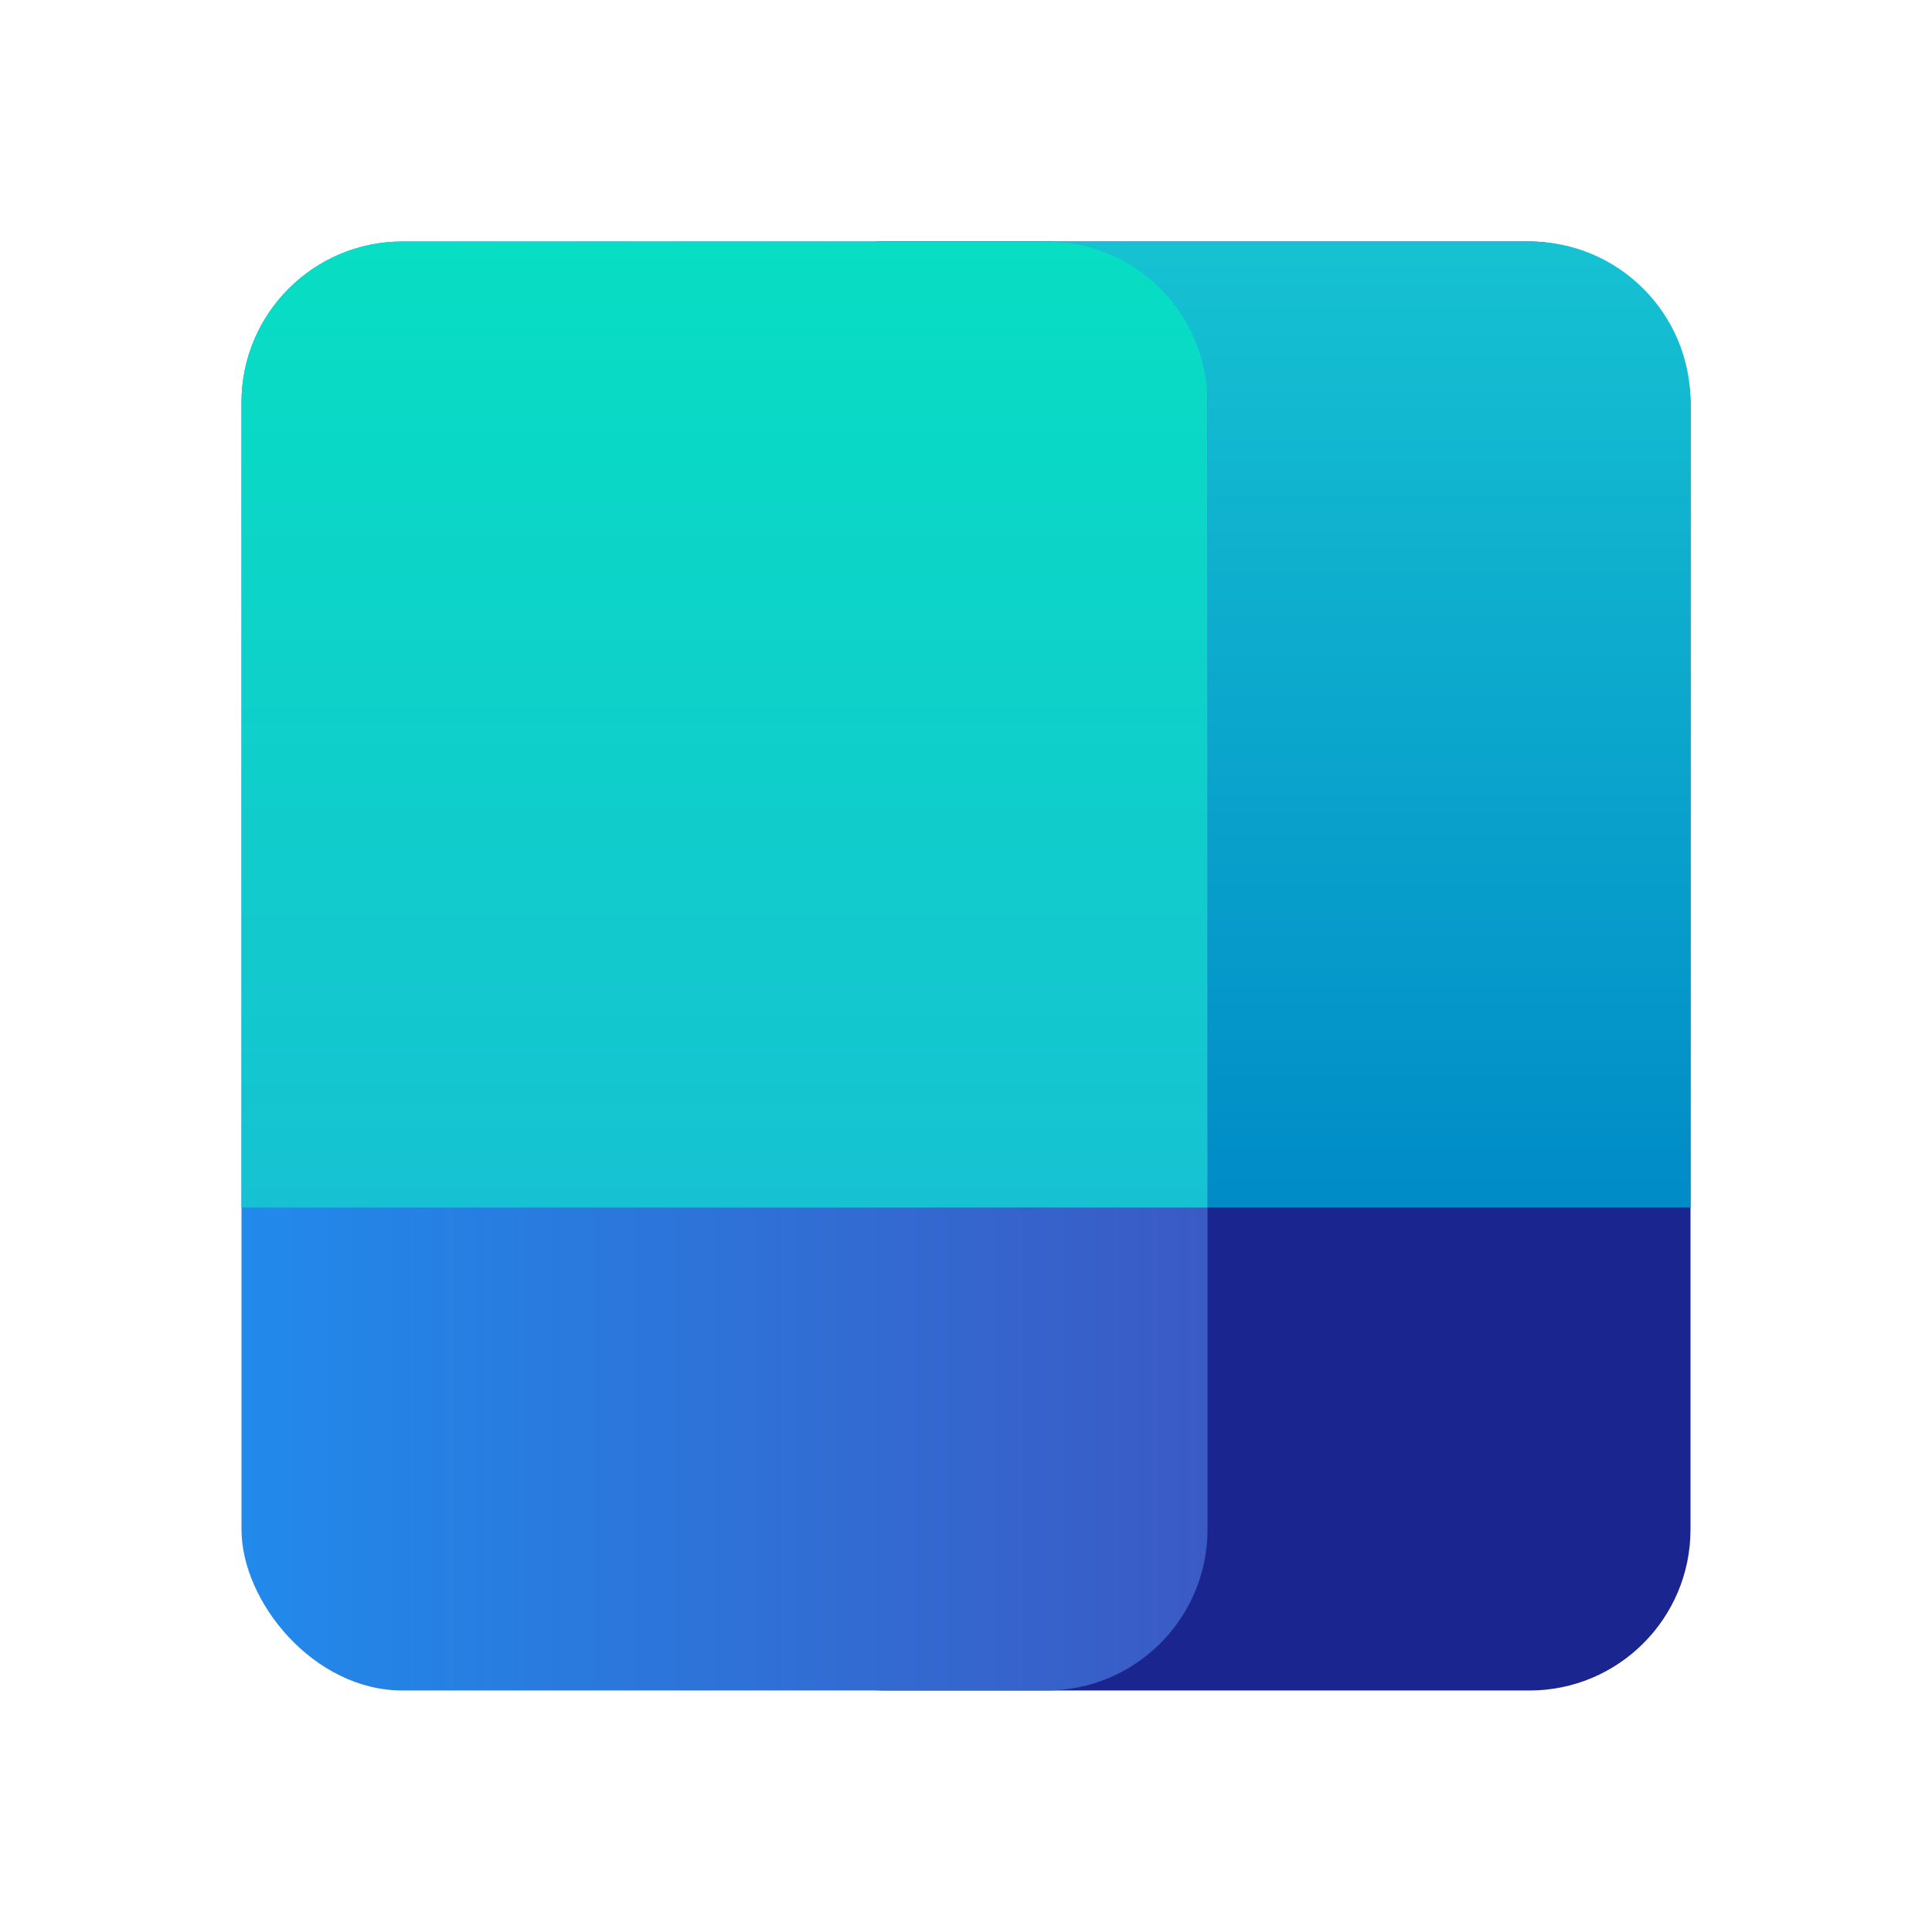
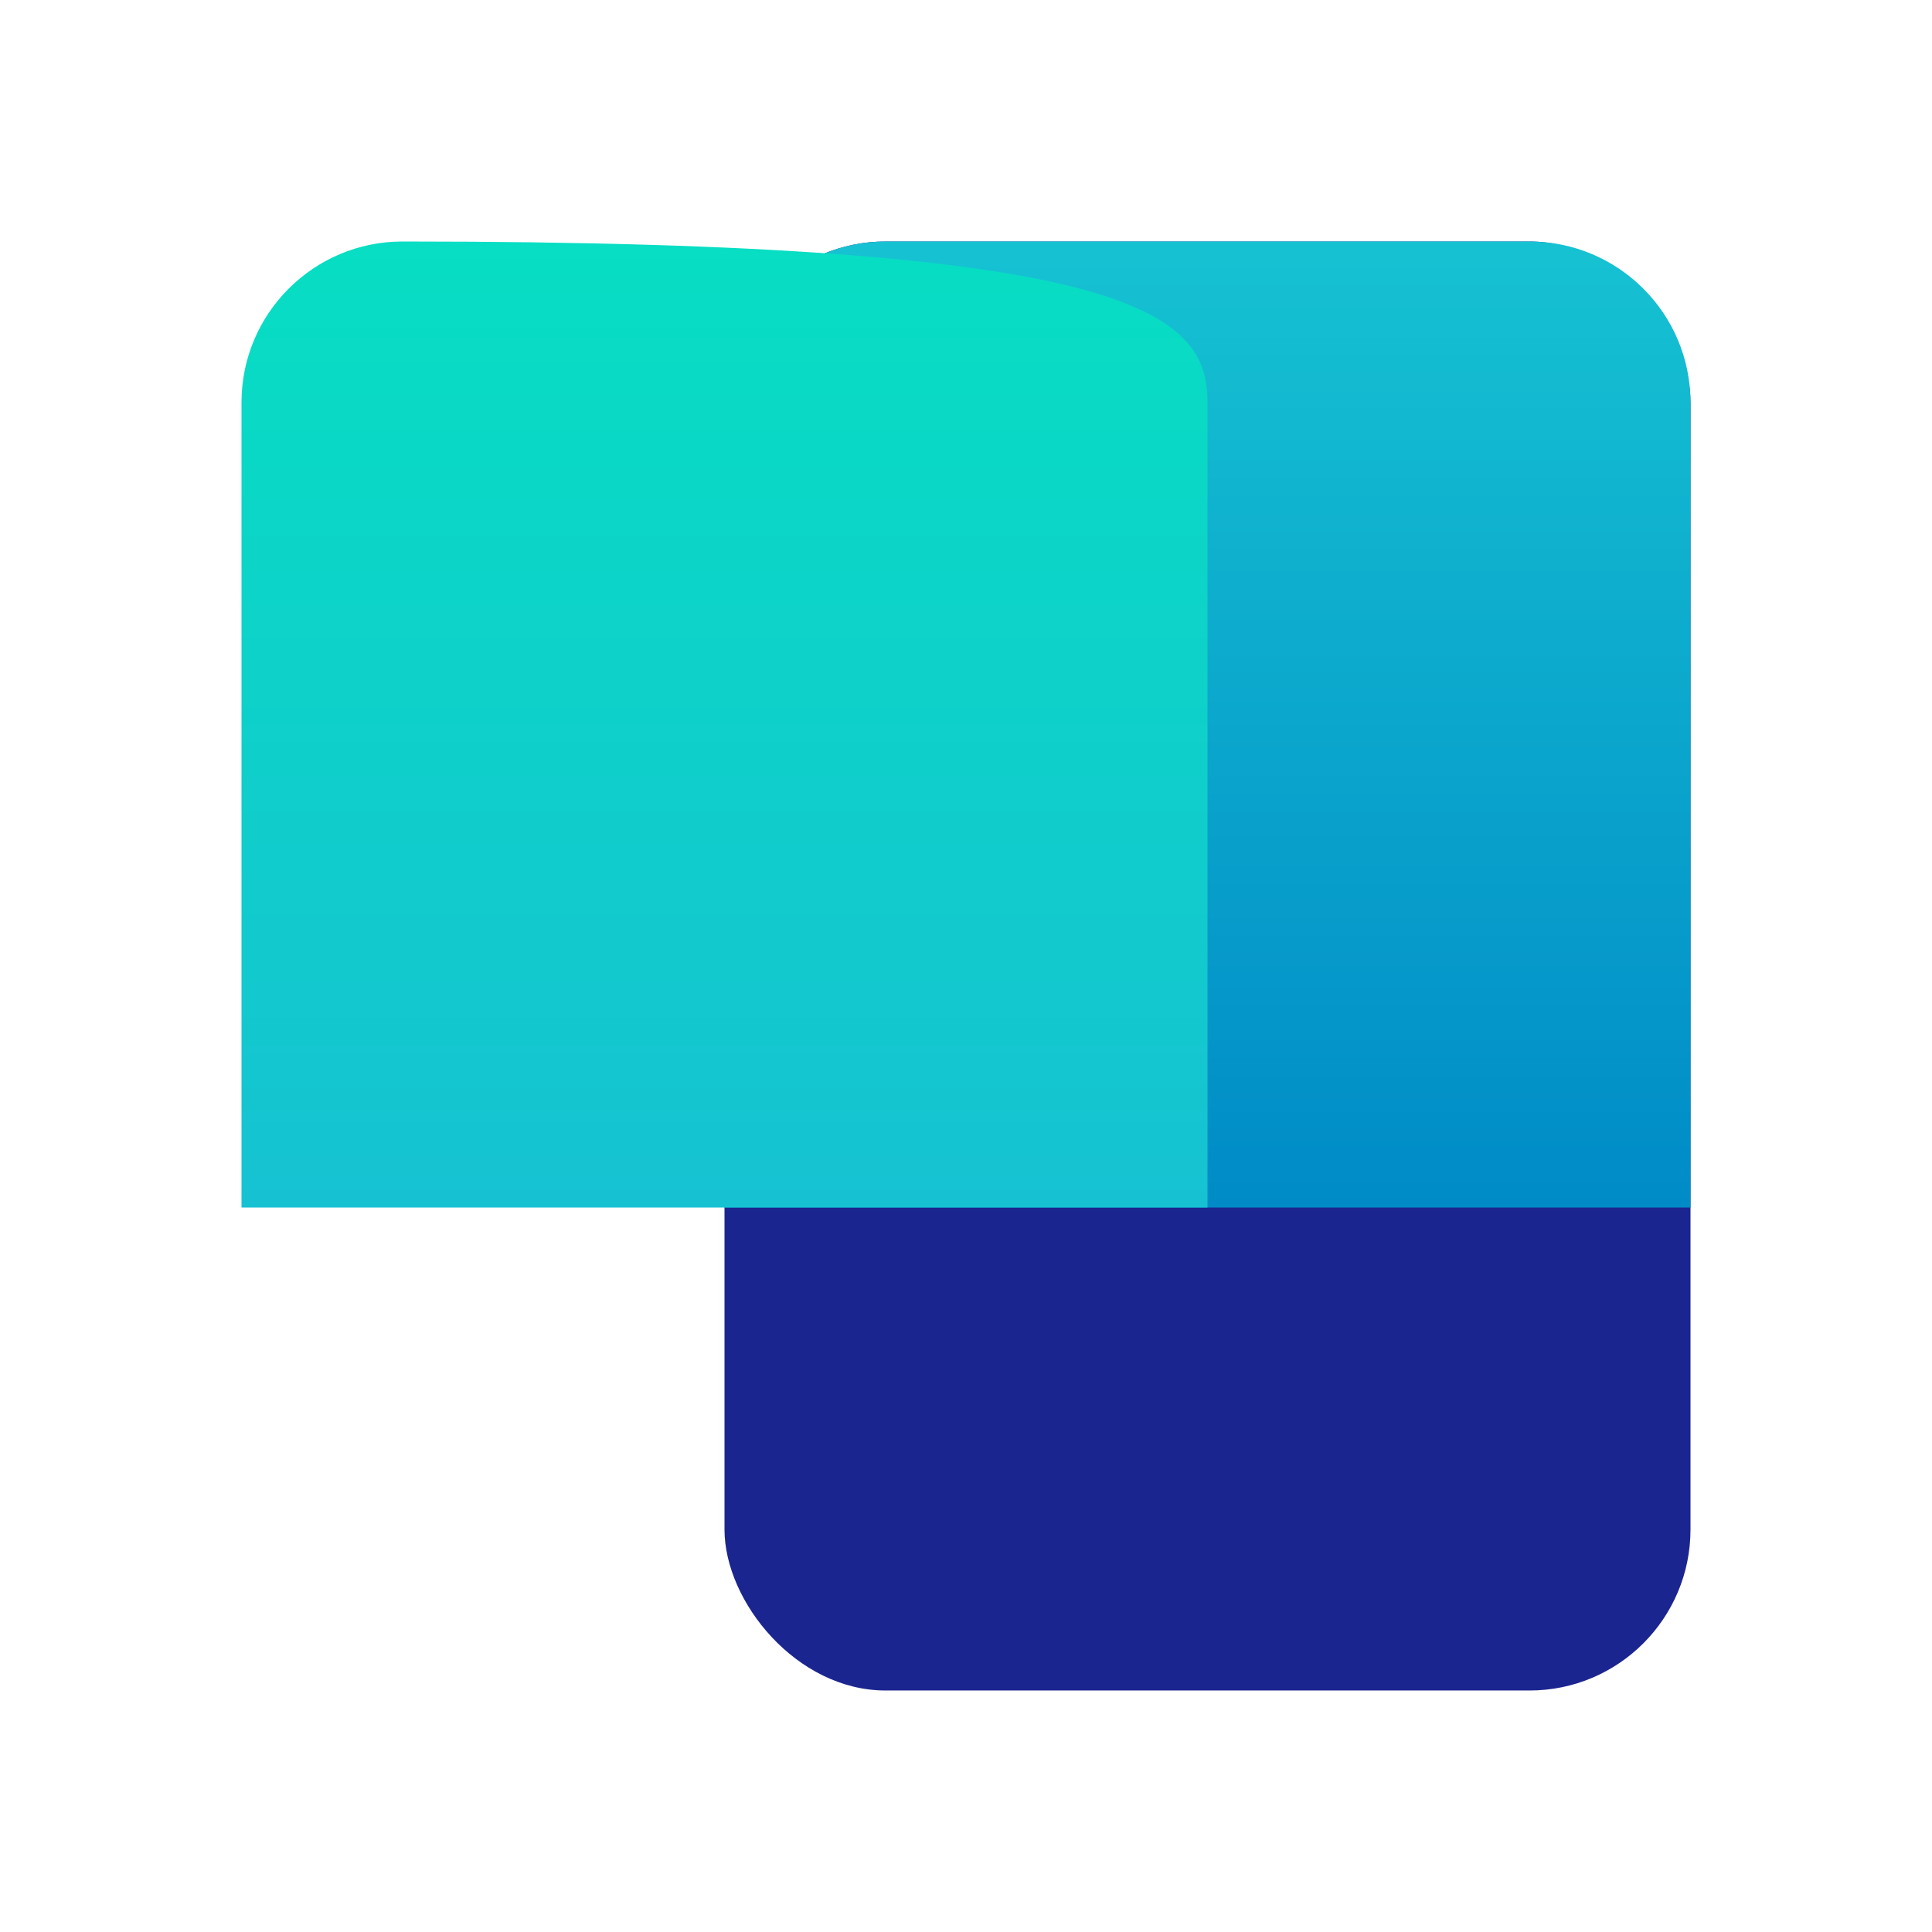
<svg xmlns="http://www.w3.org/2000/svg" width="48" height="48" viewBox="0 0 48 48" fill="none">
  <g id="ic_Consulting">
    <g id="Group 2609058">
      <rect id="Rectangle" x="18" y="6" width="24" height="36" rx="4" fill="#1B258F" />
      <path id="Rectangle Copy 22" d="M18 10C18 7.791 19.791 6 22 6H38C40.209 6 42 7.791 42 10V30H18V10Z" fill="url(#paint0_linear_1012_26140)" />
-       <rect id="Rectangle_2" x="6" y="6" width="24" height="36" rx="4" fill="url(#paint1_linear_1012_26140)" />
-       <path id="Rectangle Copy 21" d="M6 10C6 7.791 7.791 6 10 6H26C28.209 6 30 7.791 30 10V30H6V10Z" fill="url(#paint2_linear_1012_26140)" />
+       <path id="Rectangle Copy 21" d="M6 10C6 7.791 7.791 6 10 6C28.209 6 30 7.791 30 10V30H6V10Z" fill="url(#paint2_linear_1012_26140)" />
    </g>
  </g>
  <defs>
    <linearGradient id="paint0_linear_1012_26140" x1="30" y1="6" x2="30" y2="30" gradientUnits="userSpaceOnUse">
      <stop stop-color="#16C2D2" />
      <stop offset="1" stop-color="#008BC7" />
    </linearGradient>
    <linearGradient id="paint1_linear_1012_26140" x1="30" y1="12" x2="6" y2="12" gradientUnits="userSpaceOnUse">
      <stop stop-color="#3B5AC4" />
      <stop offset="1" stop-color="#218AEB" />
    </linearGradient>
    <linearGradient id="paint2_linear_1012_26140" x1="18" y1="6" x2="18" y2="30" gradientUnits="userSpaceOnUse">
      <stop stop-color="#07DEC3" />
      <stop offset="1" stop-color="#16C2D2" />
    </linearGradient>
  </defs>
</svg>